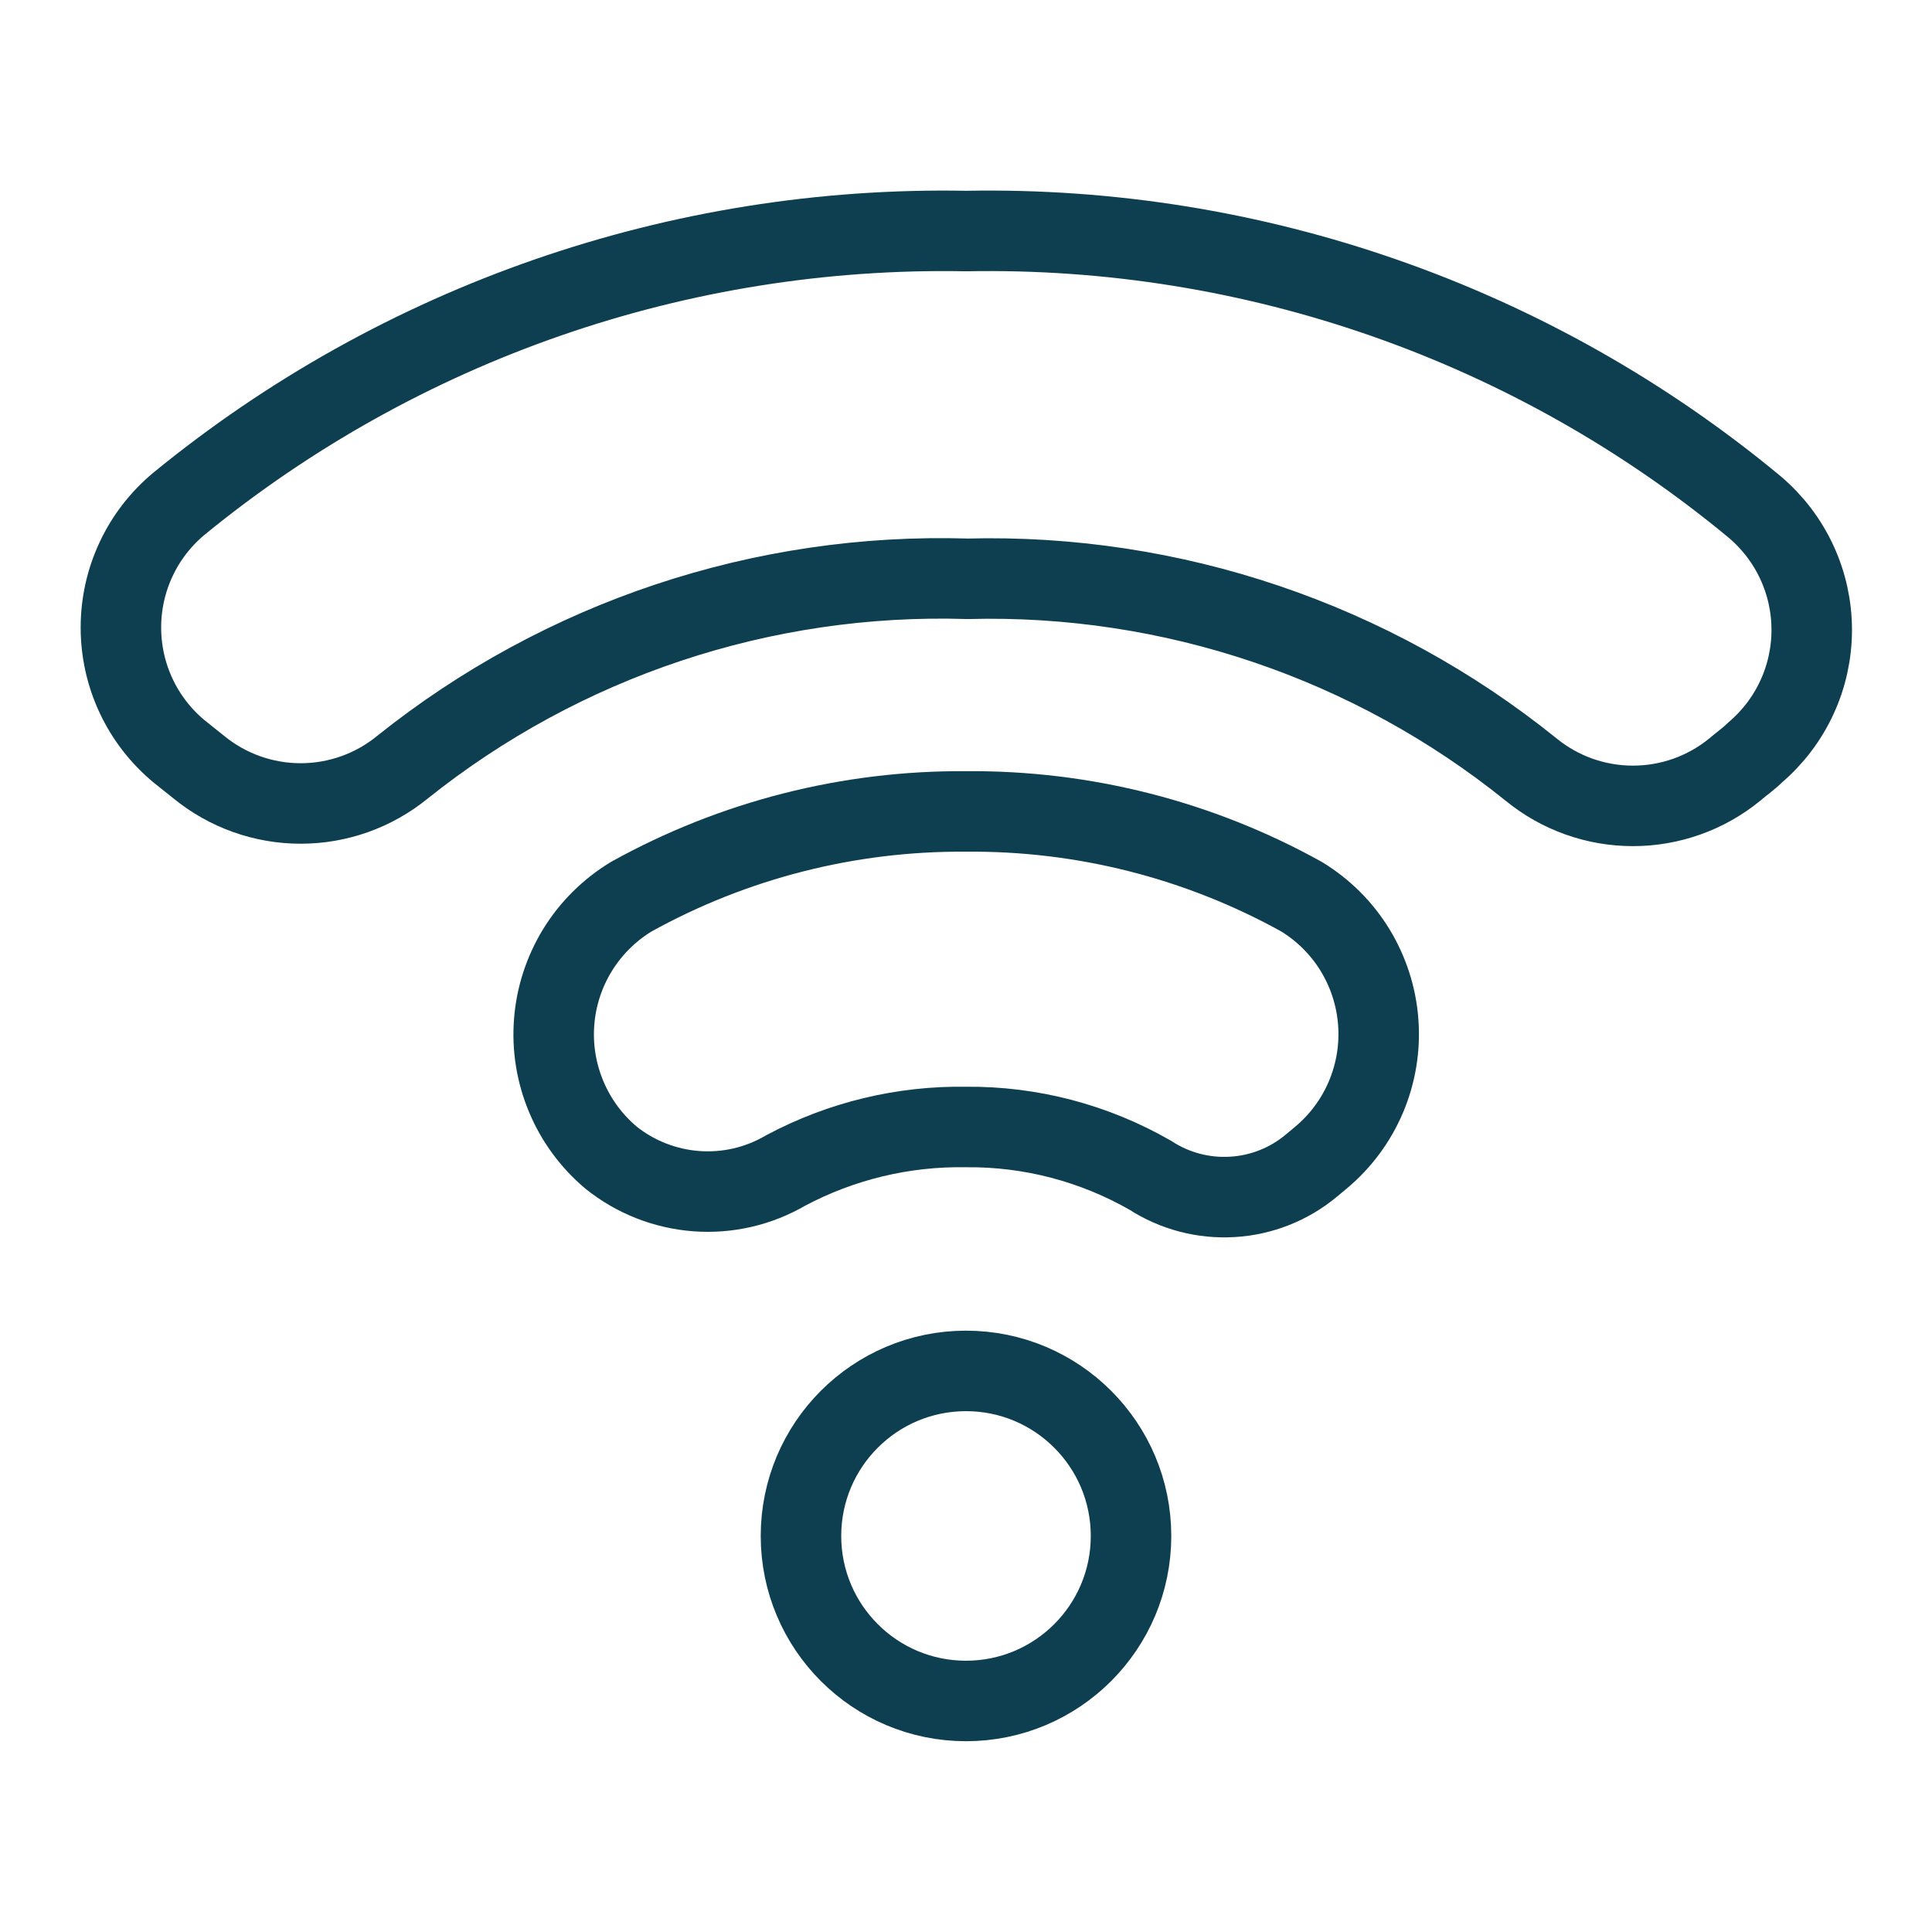
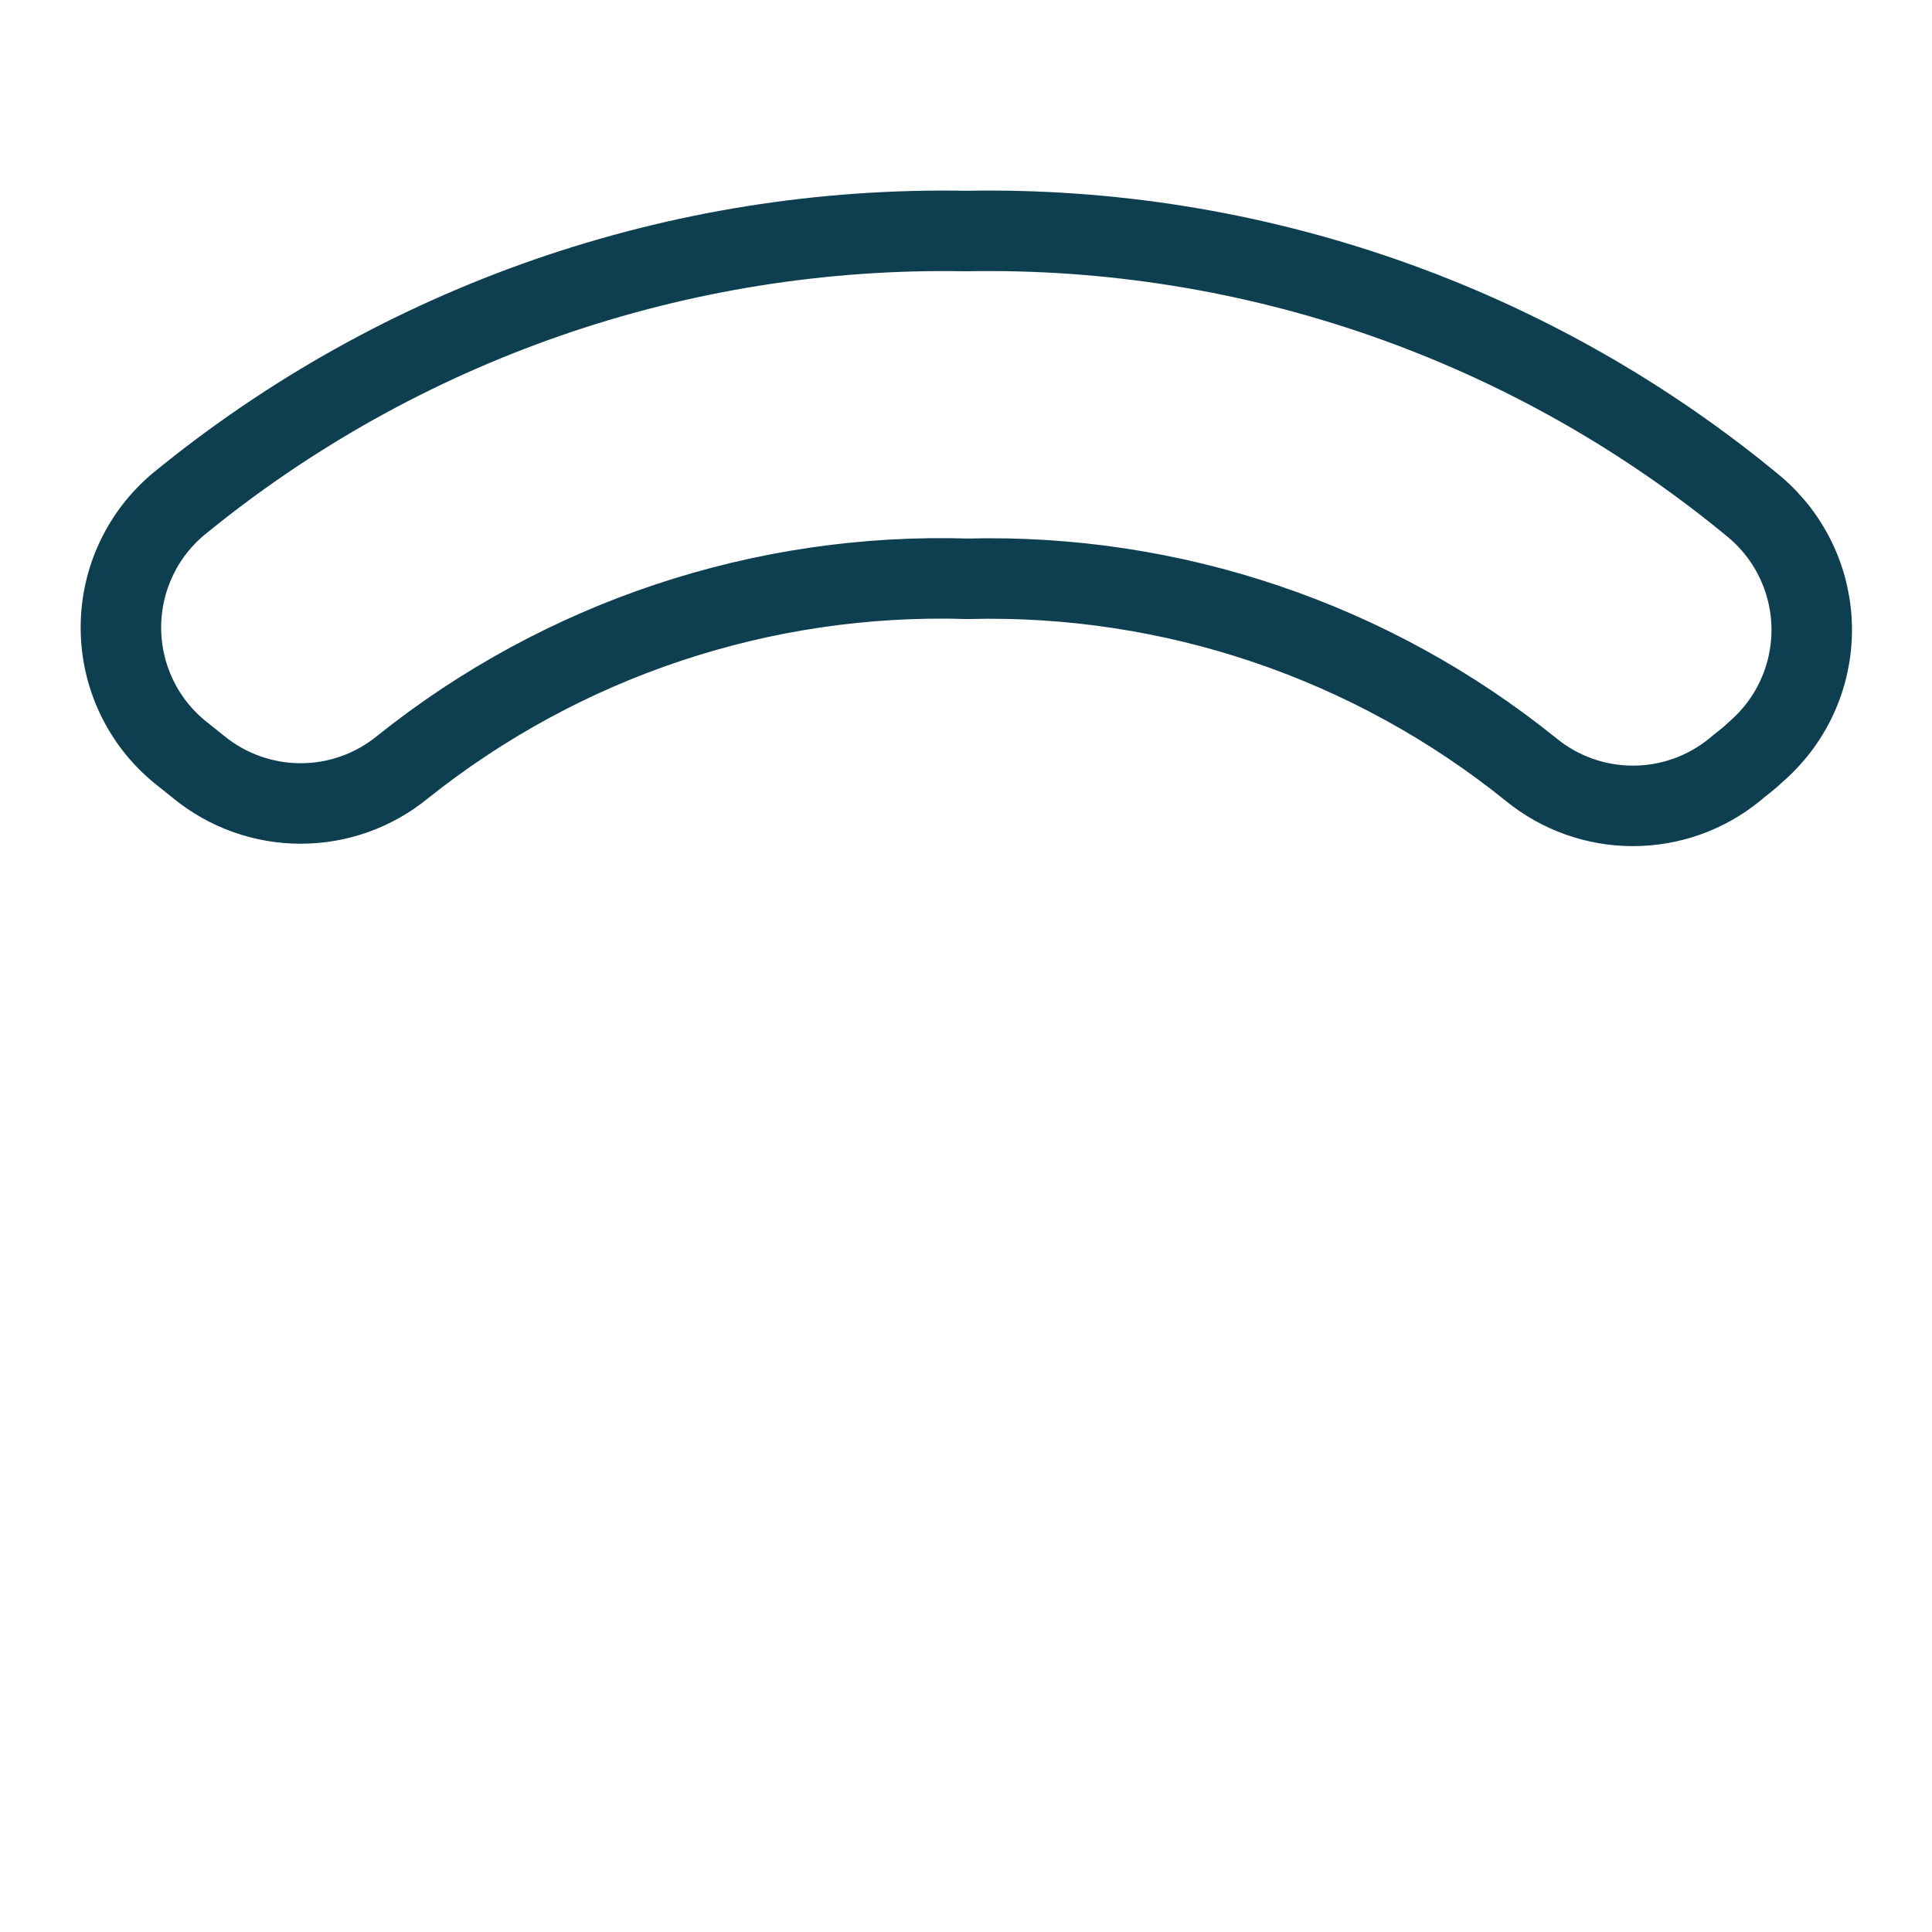
<svg xmlns="http://www.w3.org/2000/svg" width="24" height="24" viewBox="0 0 24 24" fill="none">
-   <path d="M5 9.53C4.643 9.822 4.196 9.981 3.735 9.981C3.274 9.981 2.827 9.822 2.47 9.53L2.22 9.33C1.995 9.142 1.814 8.908 1.69 8.642C1.566 8.377 1.502 8.088 1.502 7.795C1.502 7.502 1.566 7.213 1.69 6.948C1.814 6.682 1.995 6.448 2.22 6.26C4.974 4.005 8.441 2.804 12 2.87C15.572 2.802 19.05 4.019 21.8 6.3C22.021 6.488 22.199 6.721 22.321 6.985C22.443 7.248 22.506 7.535 22.506 7.825C22.506 8.115 22.443 8.402 22.321 8.665C22.199 8.929 22.021 9.162 21.8 9.35C21.72 9.43 21.63 9.49 21.55 9.56C21.193 9.852 20.746 10.011 20.285 10.011C19.824 10.011 19.377 9.852 19.02 9.56C17.042 7.964 14.56 7.124 12.02 7.19C9.476 7.111 6.988 7.941 5 9.53Z" stroke="#0E3F51" stroke-linecap="round" stroke-linejoin="round" />
-   <path d="M9.76 14.54C9.425 14.736 9.038 14.826 8.65 14.797C8.263 14.768 7.893 14.623 7.59 14.38C7.347 14.175 7.156 13.916 7.034 13.623C6.911 13.33 6.859 13.012 6.884 12.696C6.908 12.379 7.008 12.073 7.174 11.802C7.34 11.532 7.569 11.305 7.84 11.14C9.113 10.434 10.545 10.069 12 10.08C13.458 10.067 14.895 10.432 16.17 11.14C16.441 11.306 16.669 11.533 16.834 11.804C16.999 12.075 17.098 12.382 17.121 12.698C17.145 13.015 17.092 13.333 16.969 13.625C16.845 13.918 16.654 14.176 16.41 14.38L16.29 14.48C16.013 14.711 15.67 14.847 15.31 14.868C14.95 14.89 14.593 14.796 14.29 14.6C13.594 14.2 12.803 13.992 12 14C11.22 13.987 10.449 14.173 9.76 14.54Z" stroke="#0E3F51" stroke-linecap="round" stroke-linejoin="round" />
-   <path d="M12 21.13C13.132 21.13 14.05 20.212 14.05 19.08C14.05 17.948 13.132 17.03 12 17.03C10.868 17.03 9.95 17.948 9.95 19.08C9.95 20.212 10.868 21.13 12 21.13Z" stroke="#0E3F51" stroke-linecap="round" stroke-linejoin="round" />
+   <path d="M5 9.53C4.643 9.822 4.196 9.981 3.735 9.981C3.274 9.981 2.827 9.822 2.47 9.53L2.22 9.33C1.995 9.142 1.814 8.908 1.69 8.642C1.566 8.377 1.502 8.088 1.502 7.795C1.502 7.502 1.566 7.213 1.69 6.948C1.814 6.682 1.995 6.448 2.22 6.26C4.974 4.005 8.441 2.804 12 2.87C15.572 2.802 19.05 4.019 21.8 6.3C22.021 6.488 22.199 6.721 22.321 6.985C22.443 7.248 22.506 7.535 22.506 7.825C22.506 8.115 22.443 8.402 22.321 8.665C22.199 8.929 22.021 9.162 21.8 9.35C21.72 9.43 21.63 9.49 21.55 9.56C21.193 9.852 20.746 10.011 20.285 10.011C19.824 10.011 19.377 9.852 19.02 9.56C17.042 7.964 14.56 7.124 12.02 7.19C9.476 7.111 6.988 7.941 5 9.53" stroke="#0E3F51" stroke-linecap="round" stroke-linejoin="round" />
</svg>